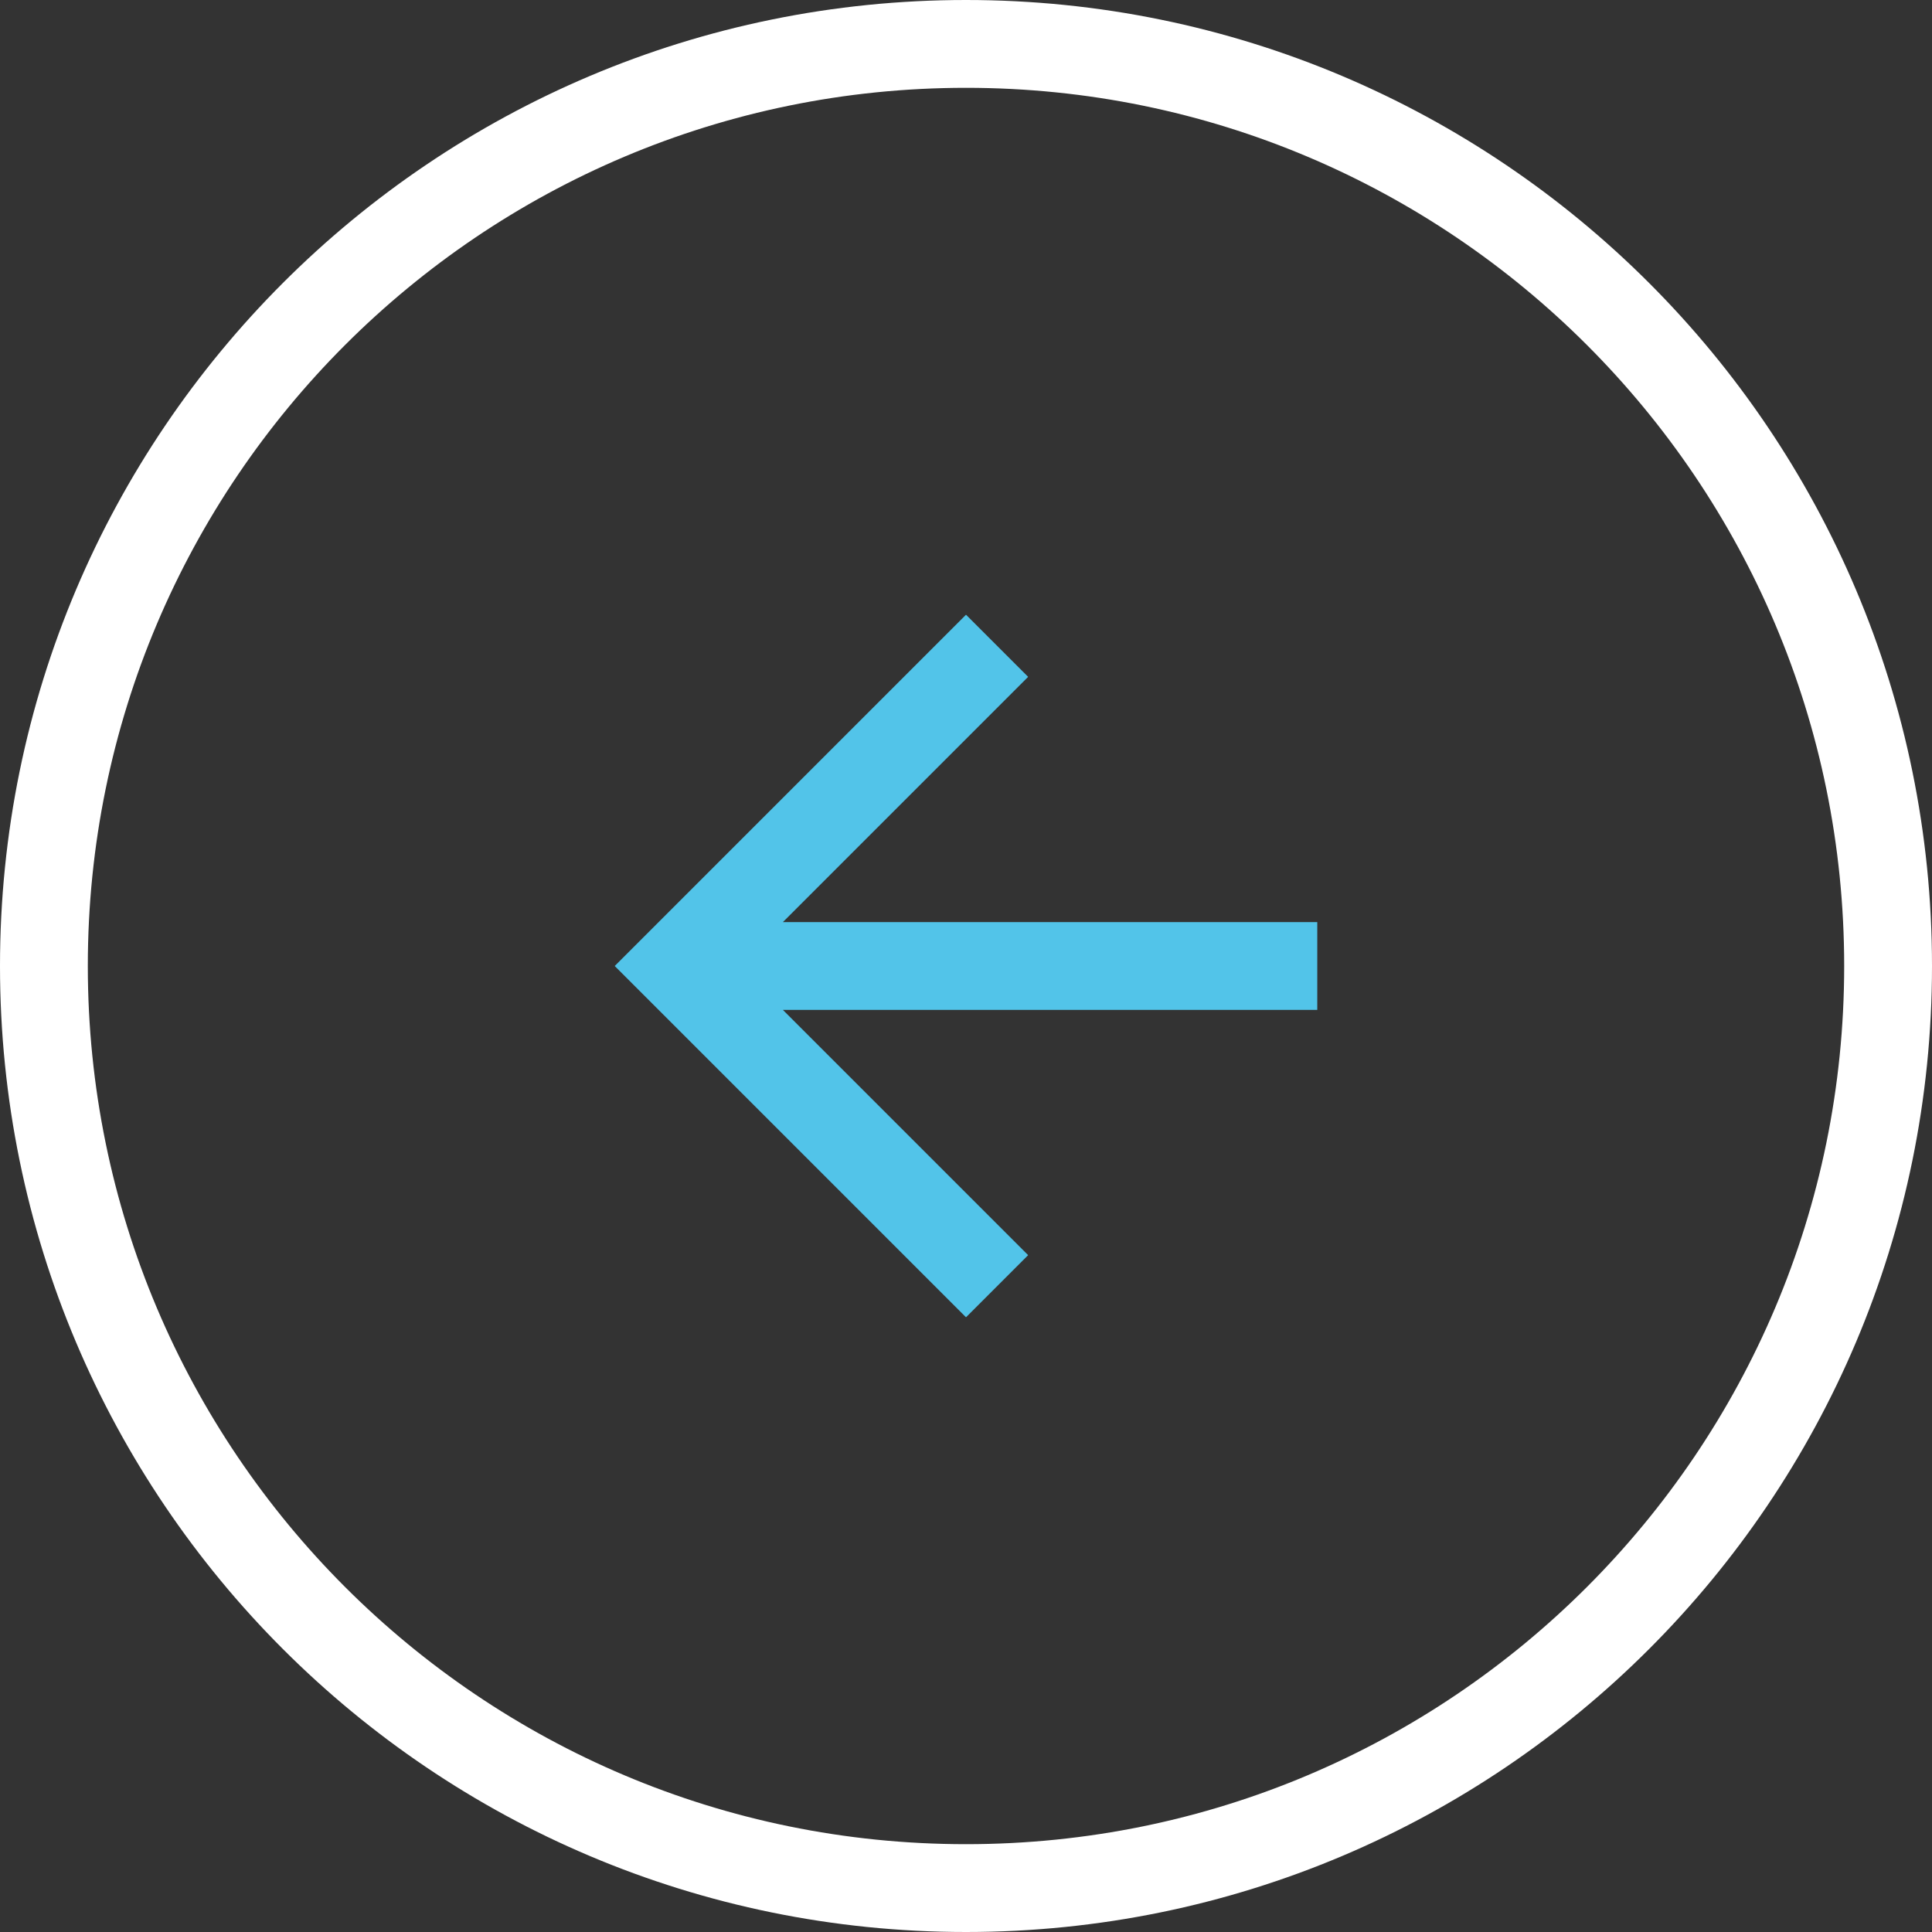
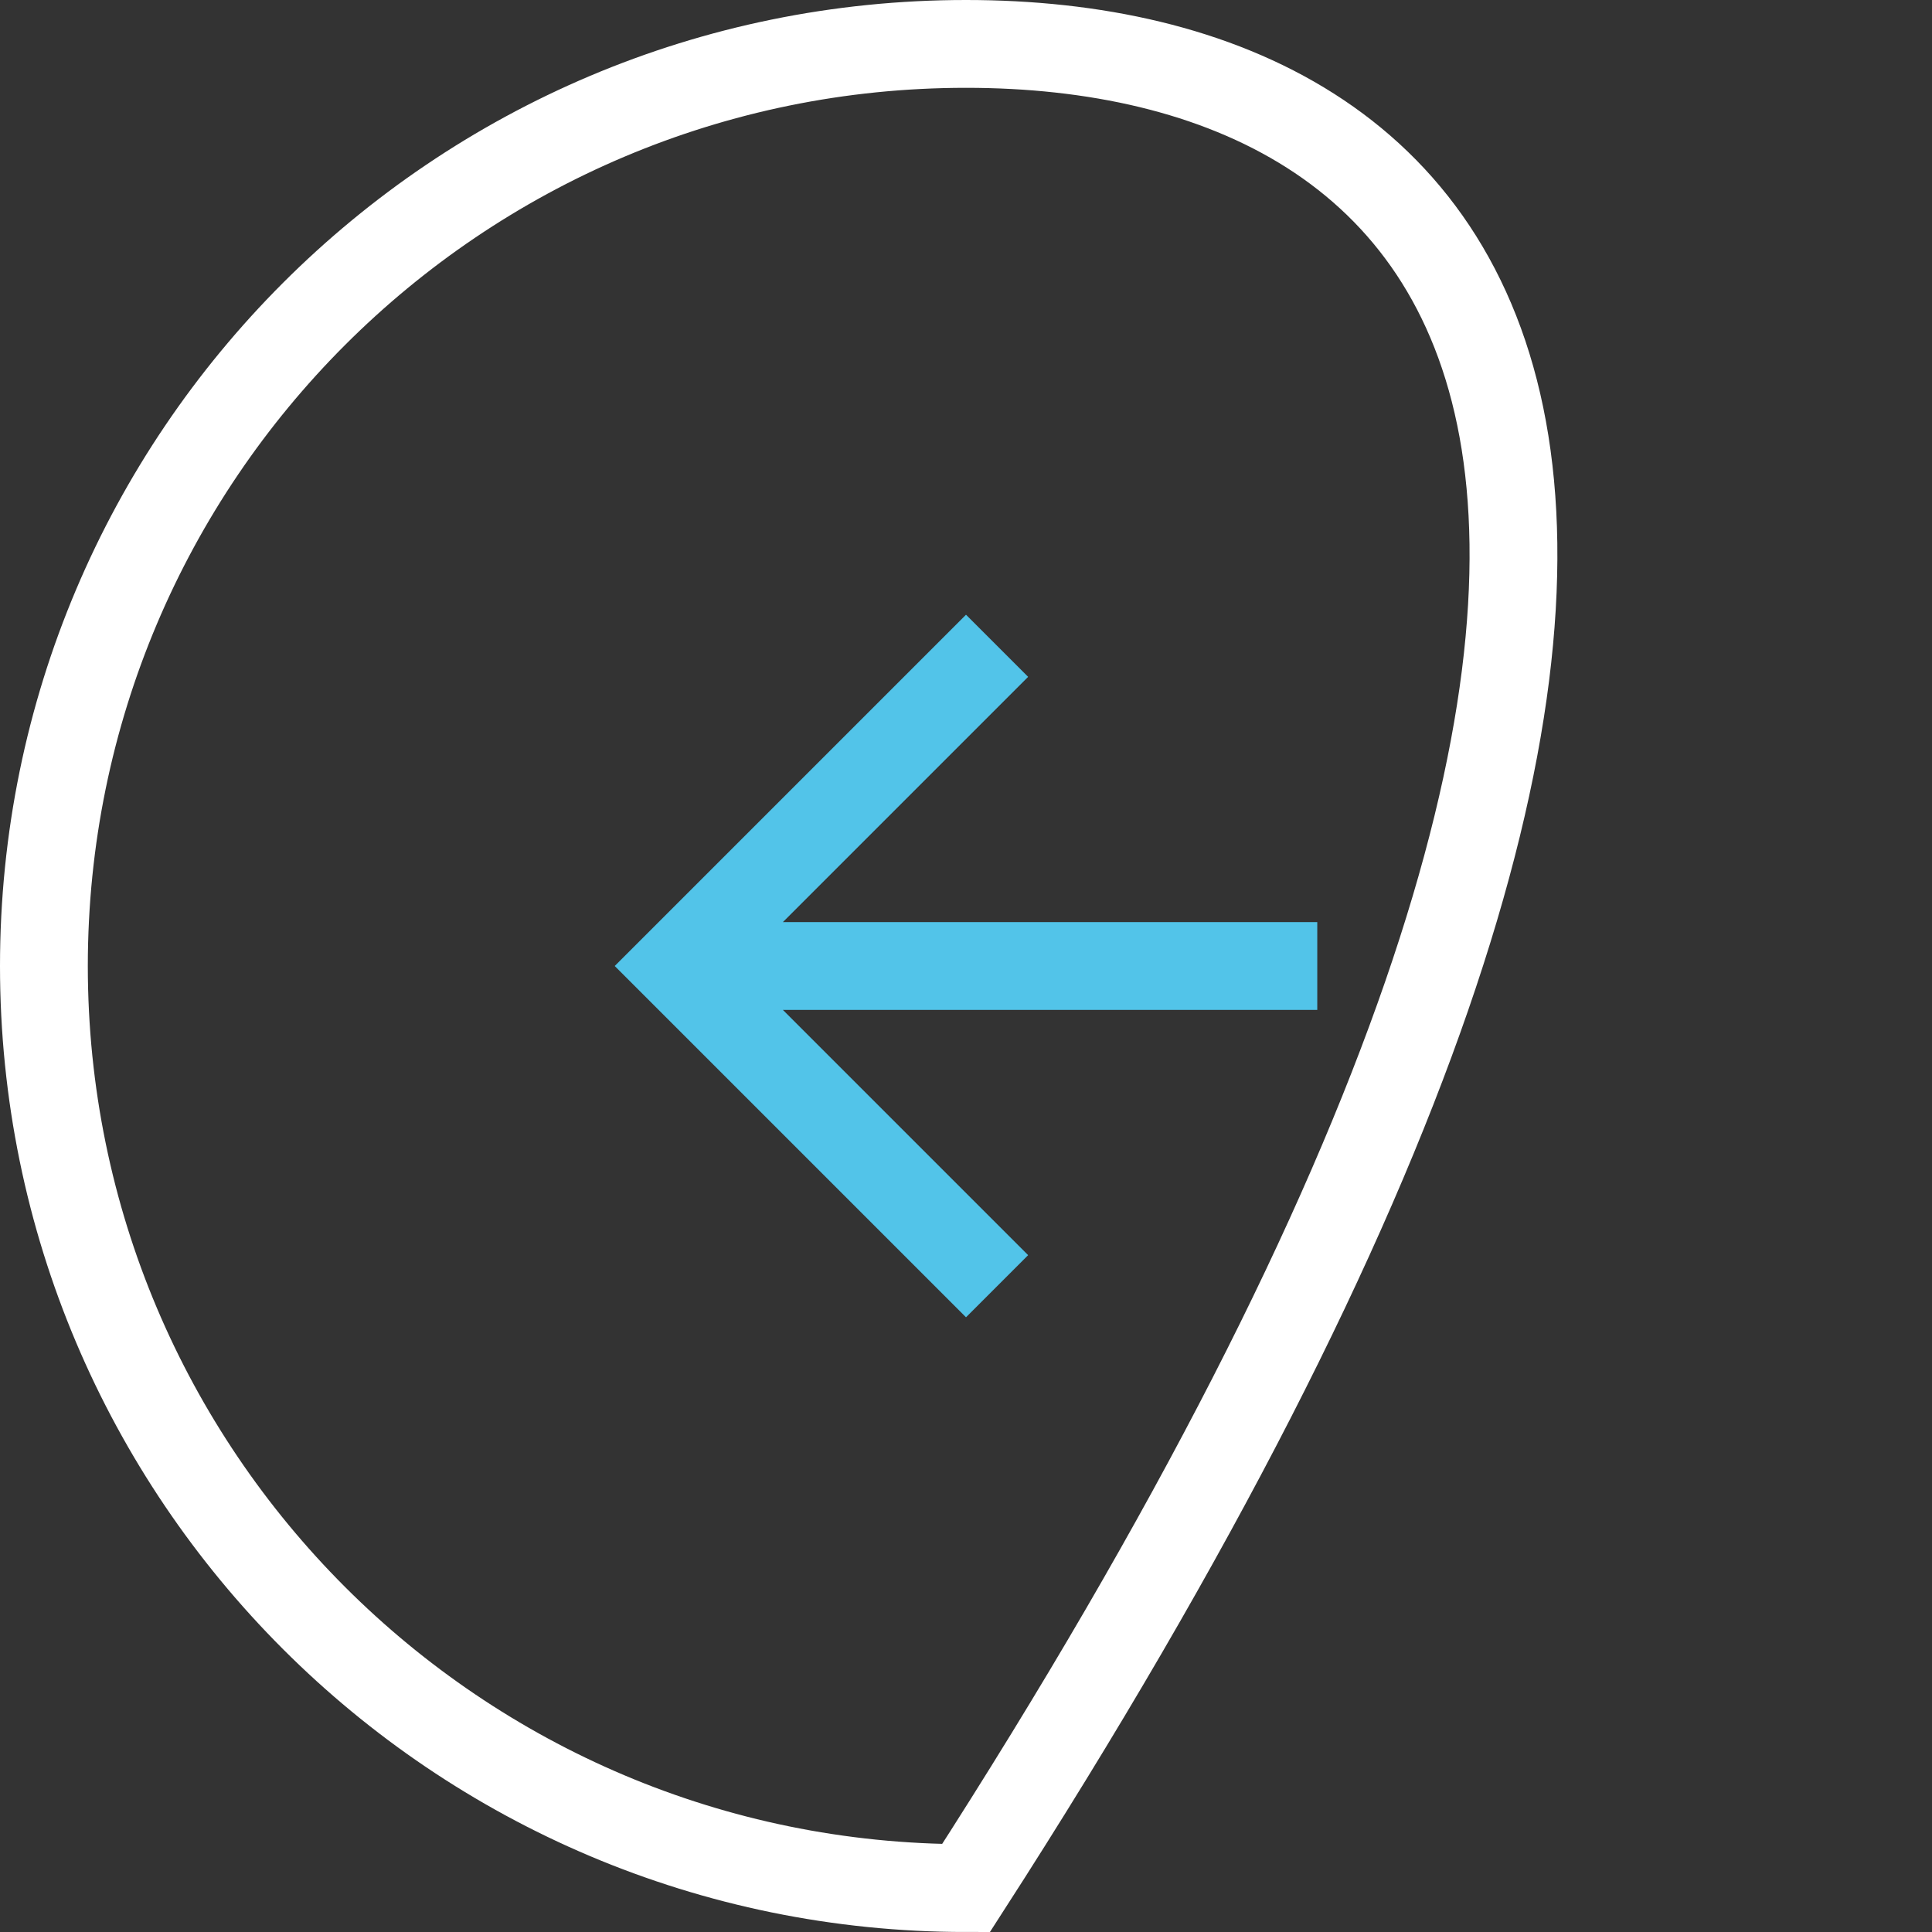
<svg xmlns="http://www.w3.org/2000/svg" width="44px" height="44px" viewBox="0 0 44 44" version="1.1">
  <rect x="0" y="0" width="44" height="44" fill="#333333" stroke="none" />
  <title>Button / Container</title>
  <desc>Created with Sketch.</desc>
  <g id="Homepage" stroke="none" stroke-width="1" fill="none" fill-rule="evenodd">
    <g id="Desktop:-Homepage-Design" transform="translate(-977, -275)">
      <g id="HERO" transform="translate(0, 86)">
        <g id="Content-Area" transform="translate(952, 0)">
          <g id="Group-15" transform="translate(74, 211) rotate(-360) translate(-74, -211) translate(25, 189)">
            <g id="Button-Icon-Only" transform="translate(0, 0)">
              <g id="Button-/-Container">
-                 <path d="M22,0 L22,0 C34.15,-2.23196738e-15 44,9.85 44,22 L44,22 C44,34.15 34.15,44 22,44 L22,44 C9.85,44 1.48797825e-15,34.15 0,22 L0,22 C-1.48797825e-15,9.85 9.85,2.23196738e-15 22,0 Z" id="Shadow" />
                <path d="M22,0 L22,0 C34.15,-2.23196738e-15 44,9.85 44,22 L44,22 C44,34.15 34.15,44 22,44 L22,44 C9.85,44 1.48797825e-15,34.15 0,22 L0,22 C-1.48797825e-15,9.85 9.85,2.23196738e-15 22,0 Z" id="Fill" />
-                 <path d="M22,1 C10.402,1 1,10.402 1,22 C1,33.598 10.402,43 22,43 C33.598,43 43,33.598 43,22 C43,10.402 33.598,1 22,1 Z" id="Border" stroke="#FFFFFF" stroke-width="2" />
+                 <path d="M22,1 C10.402,1 1,10.402 1,22 C1,33.598 10.402,43 22,43 C43,10.402 33.598,1 22,1 Z" id="Border" stroke="#FFFFFF" stroke-width="2" />
              </g>
              <g id="Icon/Arrow-Left" transform="translate(10, 10)" fill="#52C4E9" fill-rule="evenodd">
                <polygon id="Path" points="20 11 7.83 11 13.415 5.415 12 4 4 12 12 20 13.415 18.585 7.83 13 20 13" />
              </g>
            </g>
          </g>
        </g>
      </g>
    </g>
  </g>
</svg>